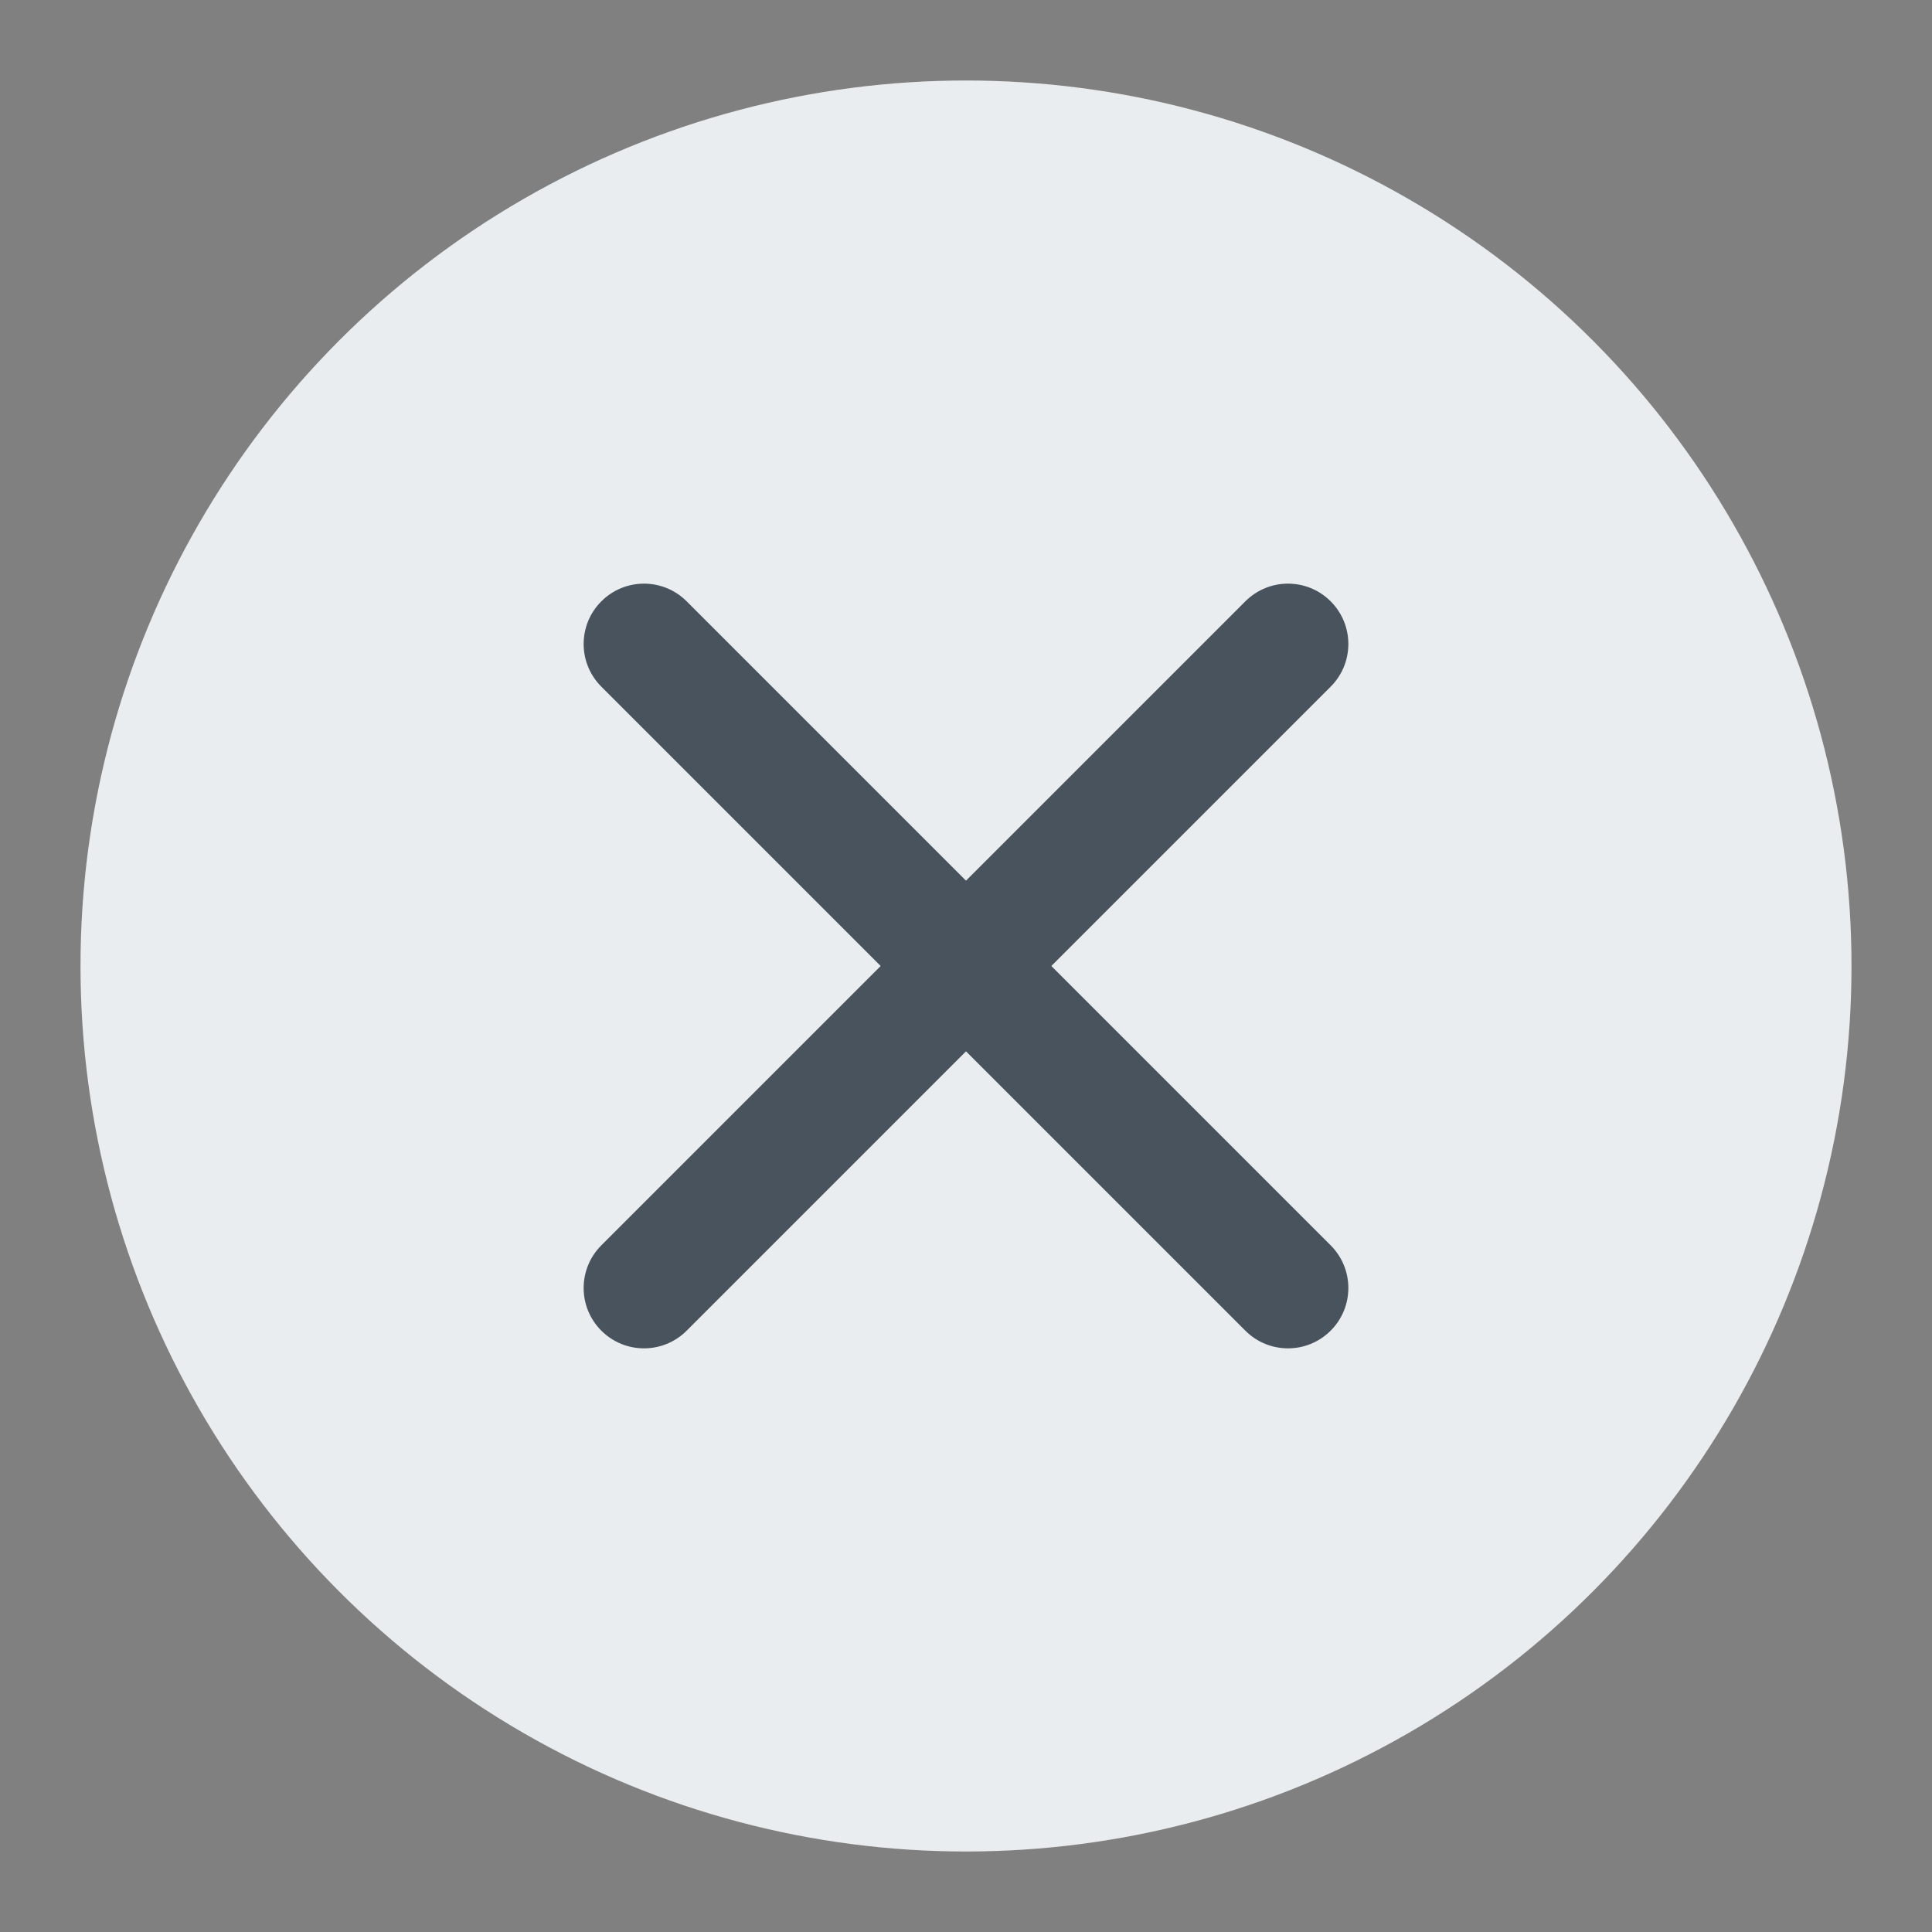
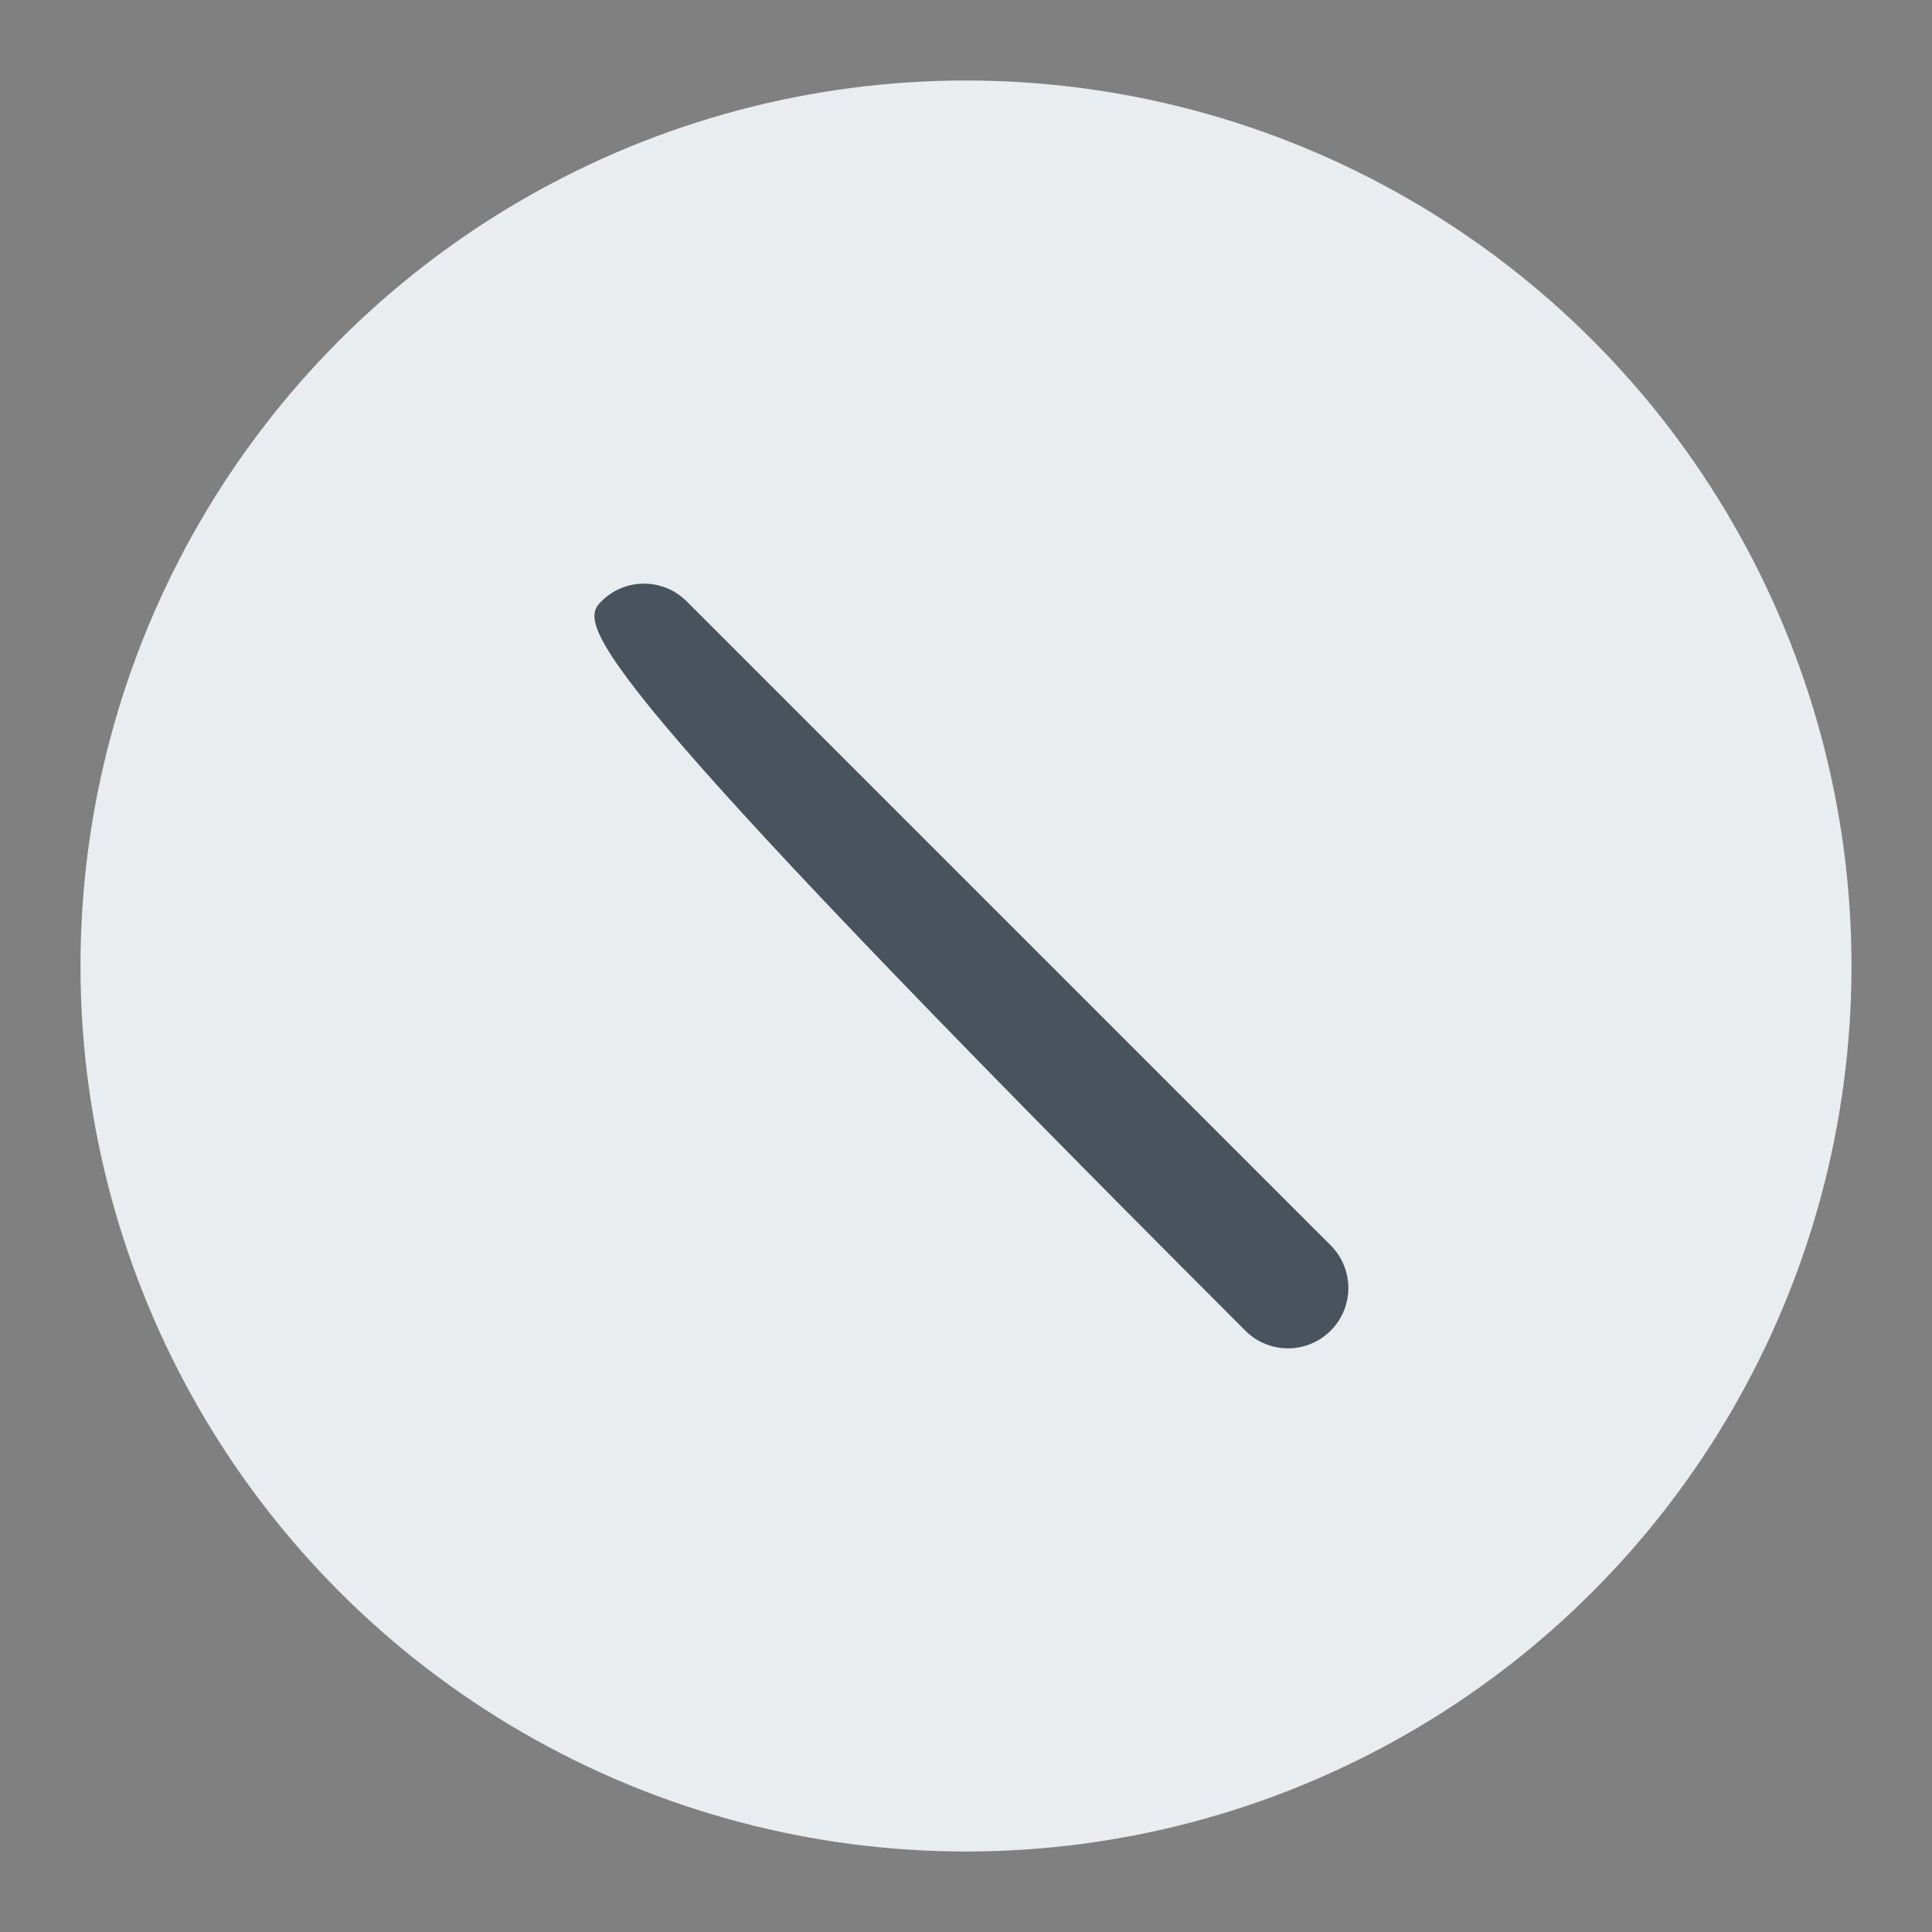
<svg xmlns="http://www.w3.org/2000/svg" width="24" height="24" viewBox="0 0 24 24" fill="none">
  <rect x="0" y="0" width="24" height="24" fill="#808080" stroke="none" />
  <circle cx="12" cy="12" r="11" fill="#EAEDEF" />
-   <path fill-rule="evenodd" clip-rule="evenodd" d="M7.47 7.47C7.763 7.177 8.237 7.177 8.53 7.47L16.53 15.47C16.823 15.763 16.823 16.237 16.53 16.53C16.237 16.823 15.763 16.823 15.47 16.53L7.47 8.53C7.177 8.237 7.177 7.763 7.47 7.47Z" fill="#48535E" />
-   <path fill-rule="evenodd" clip-rule="evenodd" d="M16.53 7.47C16.823 7.763 16.823 8.237 16.53 8.53L8.53 16.53C8.237 16.823 7.763 16.823 7.47 16.53C7.177 16.237 7.177 15.763 7.47 15.47L15.47 7.47C15.763 7.177 16.237 7.177 16.53 7.47Z" fill="#48535E" />
+   <path fill-rule="evenodd" clip-rule="evenodd" d="M7.47 7.47C7.763 7.177 8.237 7.177 8.53 7.47L16.53 15.47C16.823 15.763 16.823 16.237 16.53 16.53C16.237 16.823 15.763 16.823 15.47 16.53C7.177 8.237 7.177 7.763 7.47 7.47Z" fill="#48535E" />
</svg>